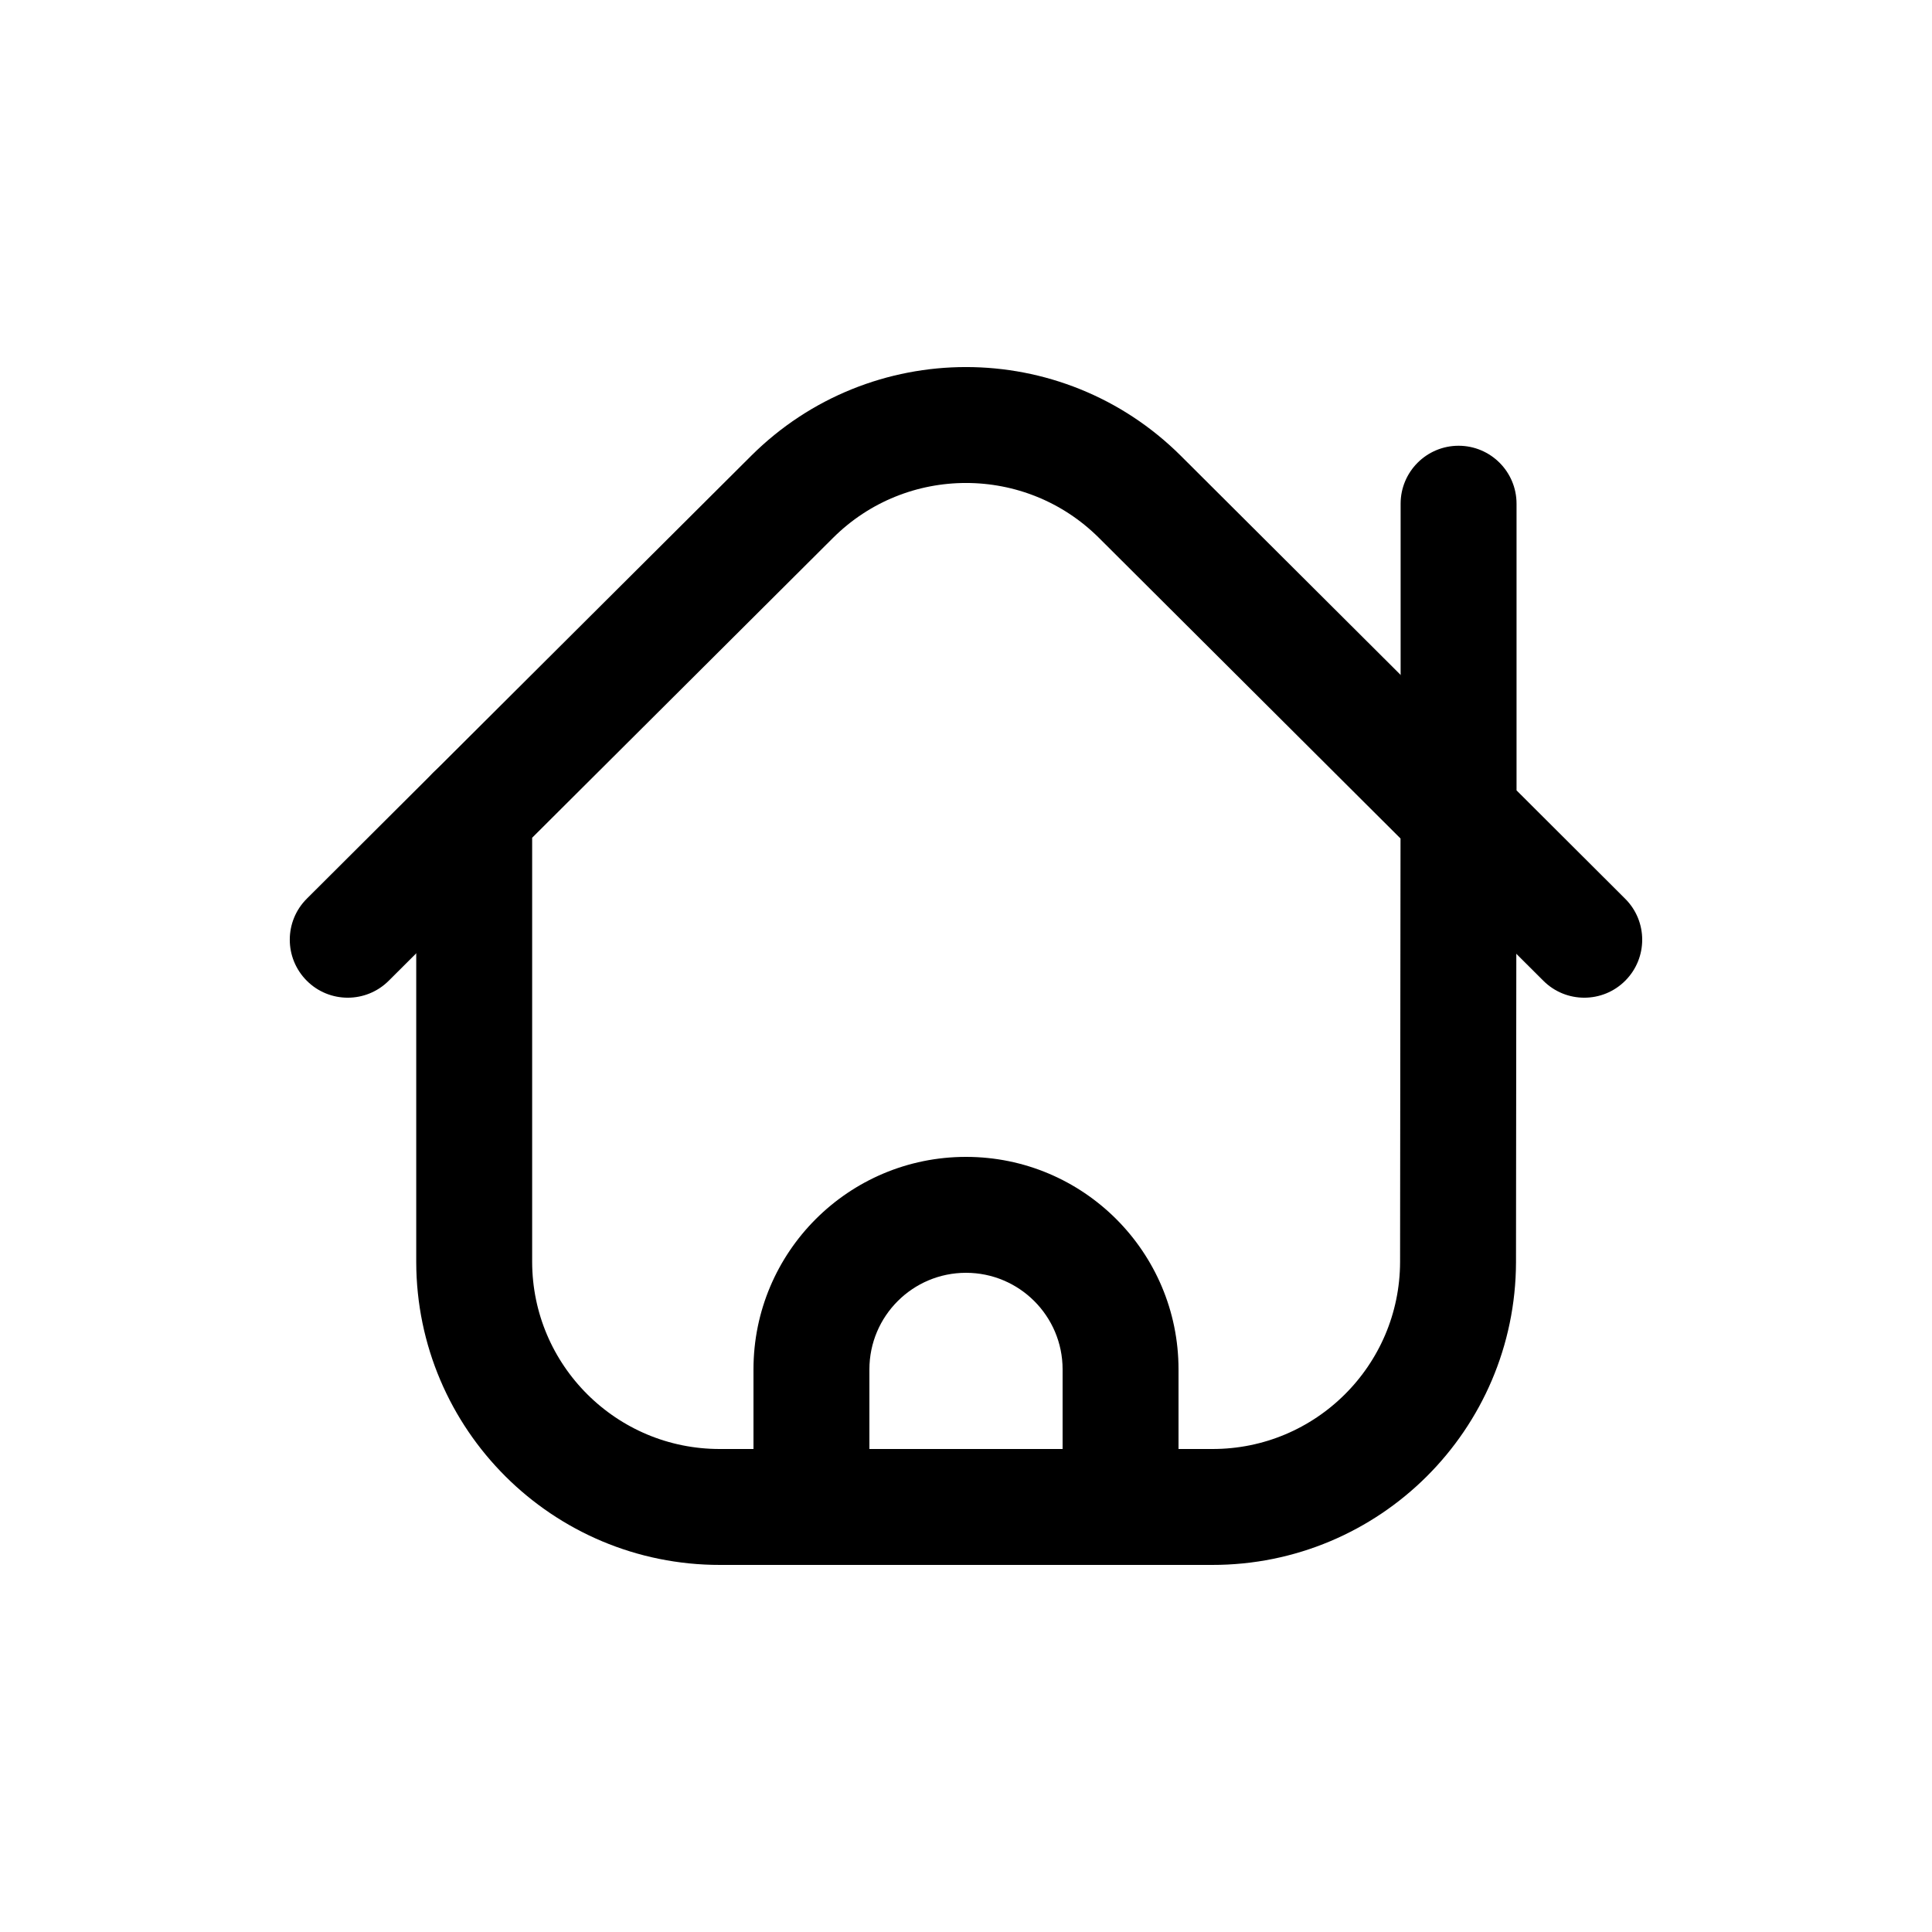
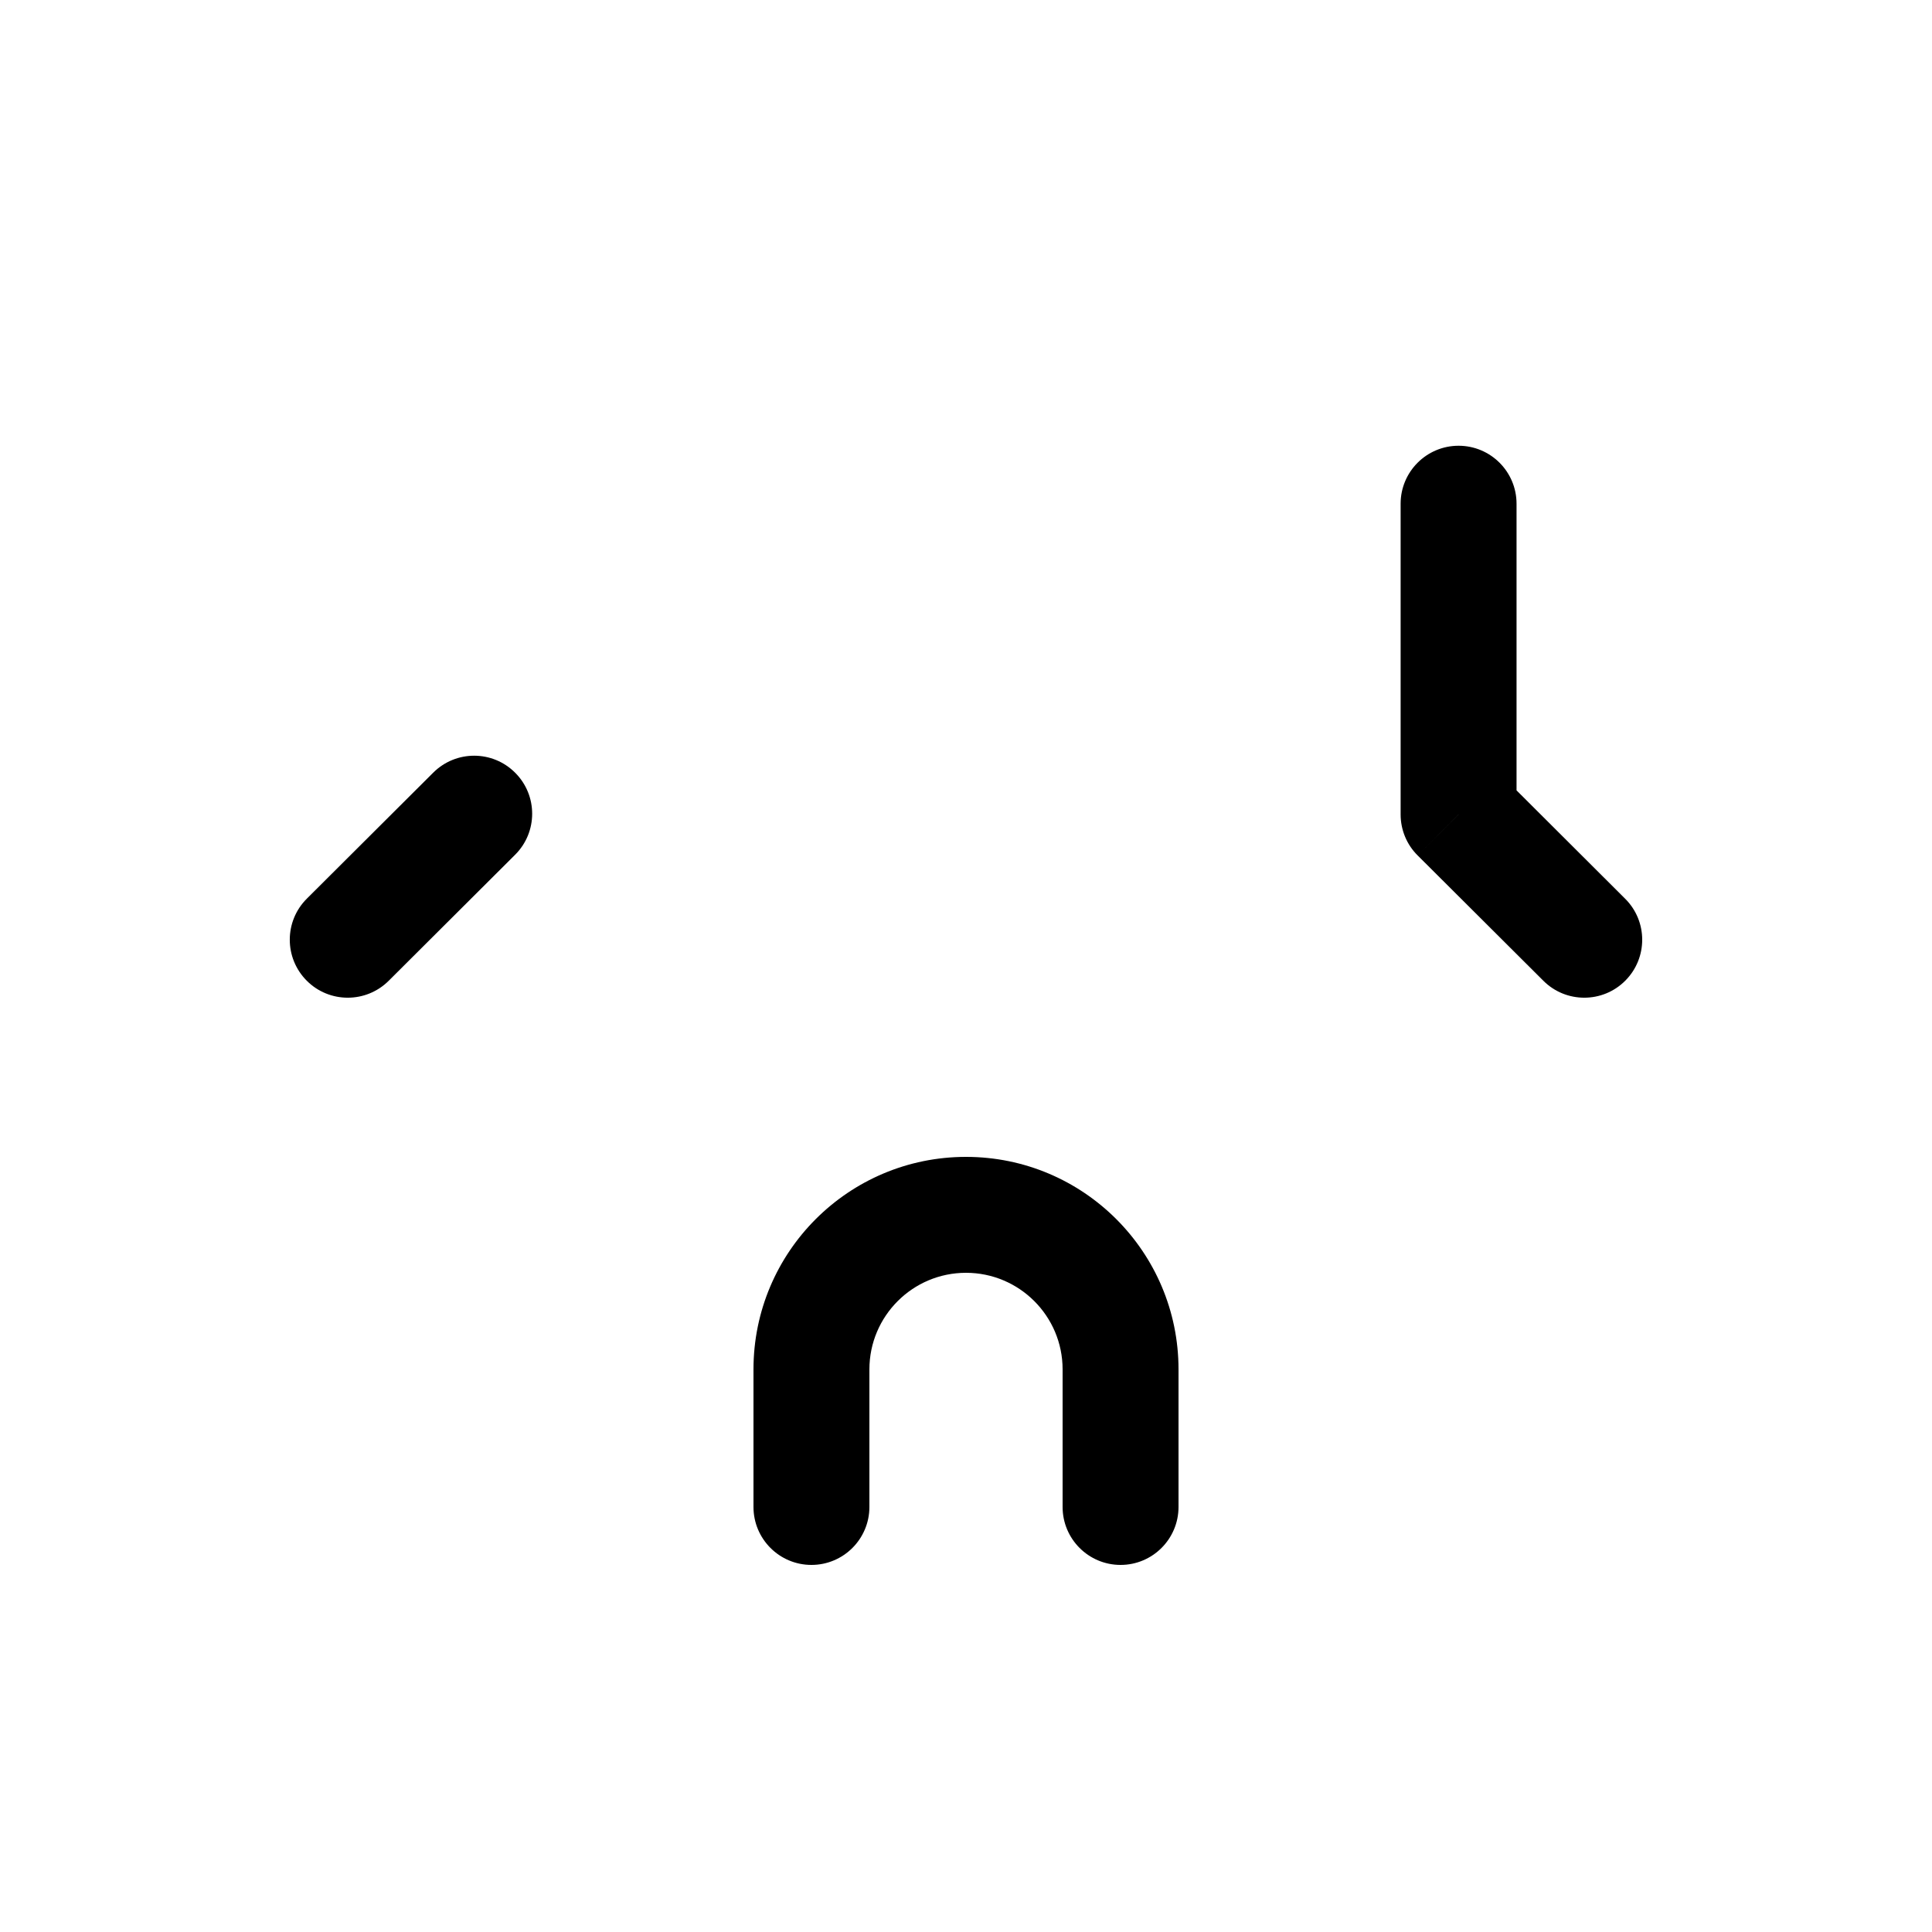
<svg xmlns="http://www.w3.org/2000/svg" width="800px" height="800px" viewBox="0 -0.5 25 25" fill="none">
-   <path fill-rule="evenodd" clip-rule="evenodd" d="M18.867 15.832L18.873 10.039L14.75 5.929C13.506 4.69 11.494 4.69 10.25 5.929L6.136 10.029V15.829C6.139 17.583 7.564 19.003 9.318 19H15.685C17.438 19.003 18.862 17.585 18.867 15.832Z" stroke="#000000" stroke-width="1.5" stroke-linecap="round" stroke-linejoin="round" />
  <path d="M19.624 6.018C19.624 5.604 19.288 5.268 18.874 5.268C18.46 5.268 18.124 5.604 18.124 6.018H19.624ZM18.874 10.039H18.124C18.124 10.238 18.203 10.43 18.345 10.57L18.874 10.039ZM19.971 12.191C20.264 12.484 20.739 12.483 21.031 12.19C21.324 11.896 21.323 11.421 21.029 11.129L19.971 12.191ZM6.666 10.56C6.959 10.268 6.96 9.793 6.667 9.5C6.375 9.206 5.9 9.205 5.606 9.498L6.666 10.56ZM3.97 11.129C3.677 11.421 3.676 11.896 3.969 12.19C4.261 12.483 4.736 12.484 5.03 12.191L3.97 11.129ZM13.75 19C13.75 19.414 14.086 19.75 14.5 19.75C14.914 19.75 15.25 19.414 15.25 19H13.75ZM9.75 19C9.75 19.414 10.086 19.75 10.5 19.75C10.914 19.75 11.25 19.414 11.25 19H9.75ZM18.124 6.018V10.039H19.624V6.018H18.124ZM18.345 10.57L19.971 12.191L21.029 11.129L19.404 9.508L18.345 10.57ZM5.606 9.498L3.97 11.129L5.03 12.191L6.666 10.56L5.606 9.498ZM15.25 19V17.22H13.75V19H15.25ZM15.25 17.22C15.25 15.701 14.019 14.47 12.5 14.47V15.97C13.19 15.97 13.75 16.53 13.75 17.22H15.25ZM12.5 14.47C10.981 14.47 9.75 15.701 9.75 17.22H11.25C11.25 16.53 11.81 15.97 12.5 15.97V14.47ZM9.75 17.22V19H11.25V17.22H9.75Z" fill="#000000" />
</svg>